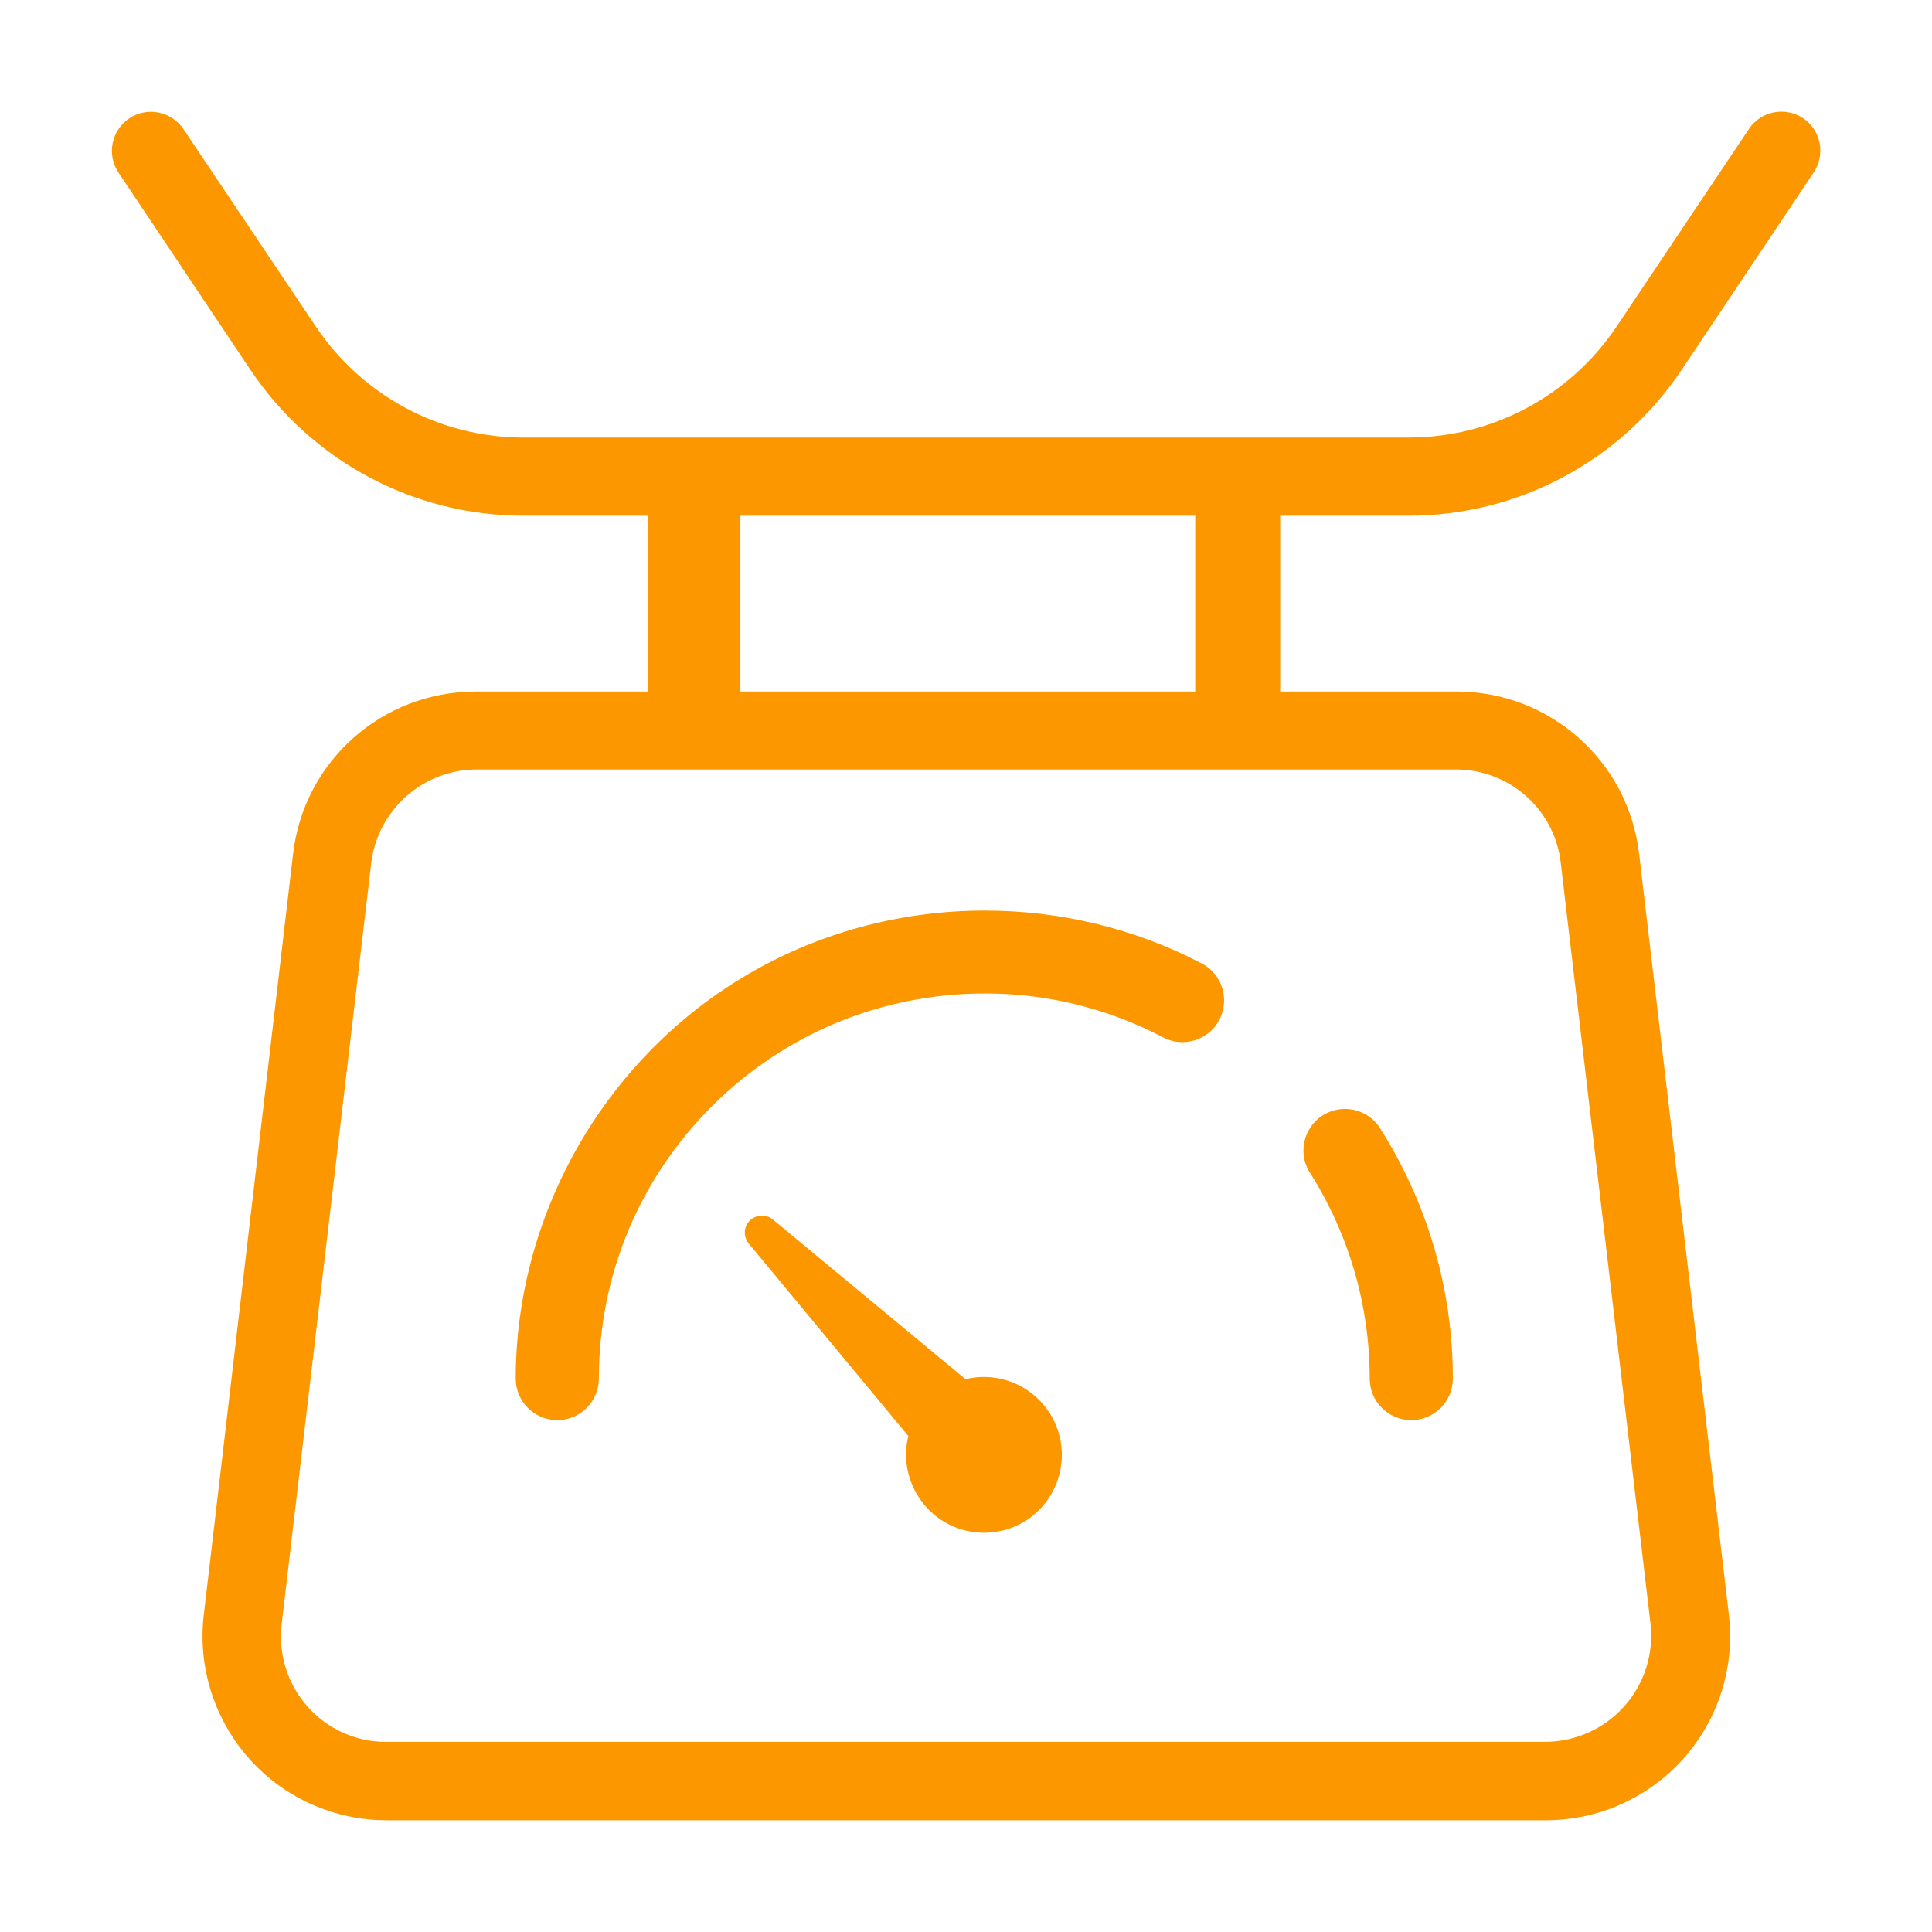
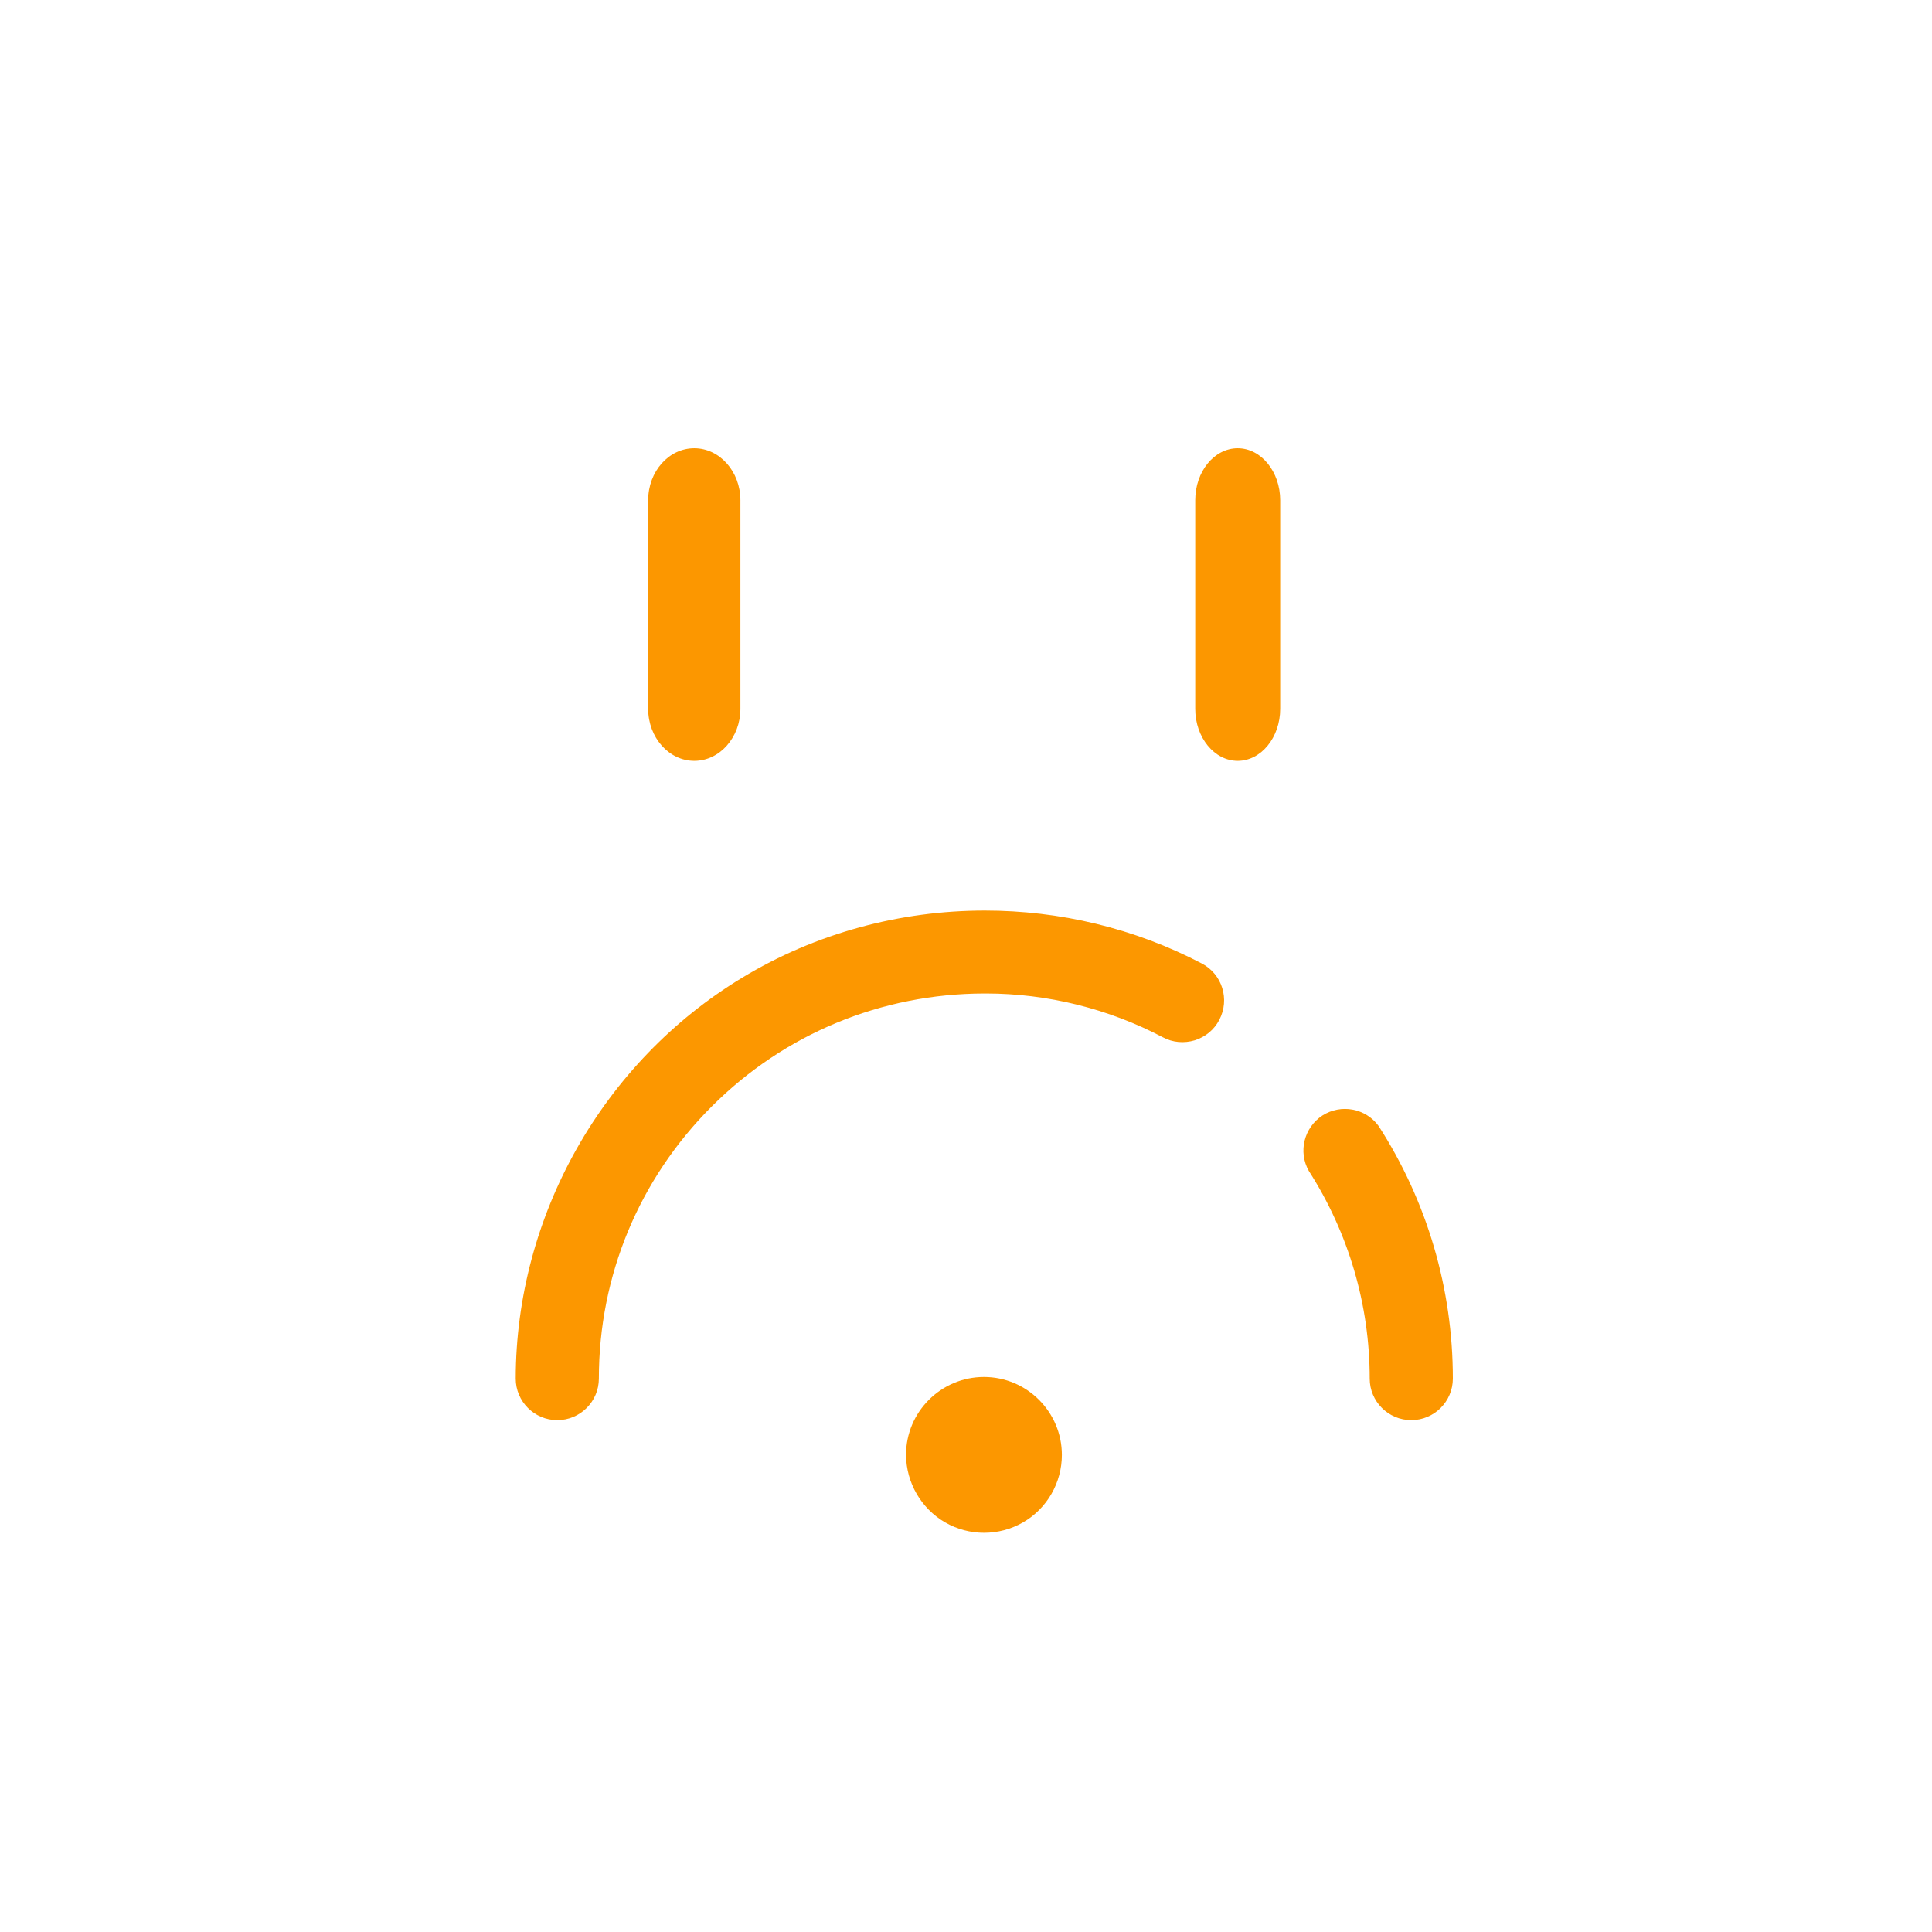
<svg xmlns="http://www.w3.org/2000/svg" height="200" width="200" version="1.1" viewBox="0 0 1024 1024" class="icon">
-   <path fill="#fc9700" d="M819.176 964.756h0.361c27.695 0 54.186-11.921 72.73-32.632 18.544-20.832 27.334-48.647 24.083-76.222L868.786 452.756c-5.659-49.249-47.202-86.216-96.692-86.216H252.026c-49.49 0-91.033 36.967-96.692 86.096L108.011 855.902c-3.251 27.575 5.539 55.39 23.962 76.102 18.423 20.832 45.035 32.753 72.85 32.753h614.352z m-656.256-60.327c-10.596-11.921-15.533-27.936-13.607-43.831l47.443-403.146c3.372-28.056 27.214-49.37 55.39-49.611h519.586c28.418 0 52.38 21.313 55.511 49.611l47.563 403.146c1.806 15.895-3.251 31.789-13.848 43.71-10.596 11.921-25.769 18.785-41.784 18.905H204.704c-15.895 0.12-31.187-6.743-41.784-18.785zM62.736 91.394l70.081 104.76c32.512 48.406 86.578 77.185 144.858 77.185H746.446c58.28 0 112.467-28.899 144.858-77.306l70.081-104.76c6.262-9.513 3.733-22.397-5.78-28.659-9.513-6.262-22.397-3.733-28.659 5.78l-70.081 104.64c-24.685 36.847-65.866 58.882-110.299 58.882H277.554c-44.312 0-85.494-22.036-110.179-58.882L97.294 68.516c-6.382-9.513-19.266-12.162-28.779-5.78-9.513 6.382-12.041 19.146-5.78 28.659z" />
  <path fill="#fc9700" d="M367.985 403.266c-13.486 0-24.444-12.403-24.444-27.575v-110.54c0-15.293 10.958-27.575 24.444-27.575 13.486 0 24.444 12.403 24.444 27.575V375.691c0 15.172-10.958 27.575-24.444 27.575zM656.015 403.266c-12.403 0-22.517-12.403-22.517-27.575v-110.54c0-15.293 10.115-27.575 22.517-27.575 12.403 0 22.517 12.403 22.517 27.575V375.691c0 15.172-10.115 27.575-22.517 27.575zM693.705 620.613c21.072 32.873 32.271 70.924 32.271 110.058 0 12.162 9.874 22.036 22.036 22.036s22.036-9.874 22.036-22.036c0-47.563-13.607-93.923-39.375-133.9-6.864-9.392-19.868-11.801-29.742-5.539-9.754 6.382-13.005 19.266-7.225 29.381zM377.257 586.416c38.532-38.532 89.829-59.725 144.376-59.846h0.963c32.512 0 65.024 8.068 93.802 23.24 5.178 2.77 11.198 3.251 16.858 1.565 5.659-1.806 10.235-5.539 13.005-10.837 5.659-10.837 1.565-24.203-9.272-29.863-35.883-18.785-75.5-28.056-114.995-28.056-44.794 0-89.588 11.921-128.722 35.643-73.814 44.674-119.812 126.073-119.932 212.41 0 12.162 9.874 22.036 22.036 22.036 12.162 0 22.036-9.874 22.036-22.036 0-54.548 21.313-105.723 59.846-144.256zM500.922 806.894c12.764 7.345 28.538 7.345 41.302 0 12.764-7.345 20.591-21.072 20.591-35.763 0-22.758-18.544-41.302-41.302-41.302s-41.302 18.544-41.302 41.302c0.12 14.811 8.068 28.418 20.711 35.763z" />
-   <path fill="#fc9700" d="M481.415 761.136l30.224-30.224-101.991-84.531c-1.686-1.445-3.733-2.047-5.78-2.047-2.288 0-4.696 0.843-6.502 2.649-3.251 3.251-3.492 8.549-0.482 12.162l84.531 101.991z" />
</svg>